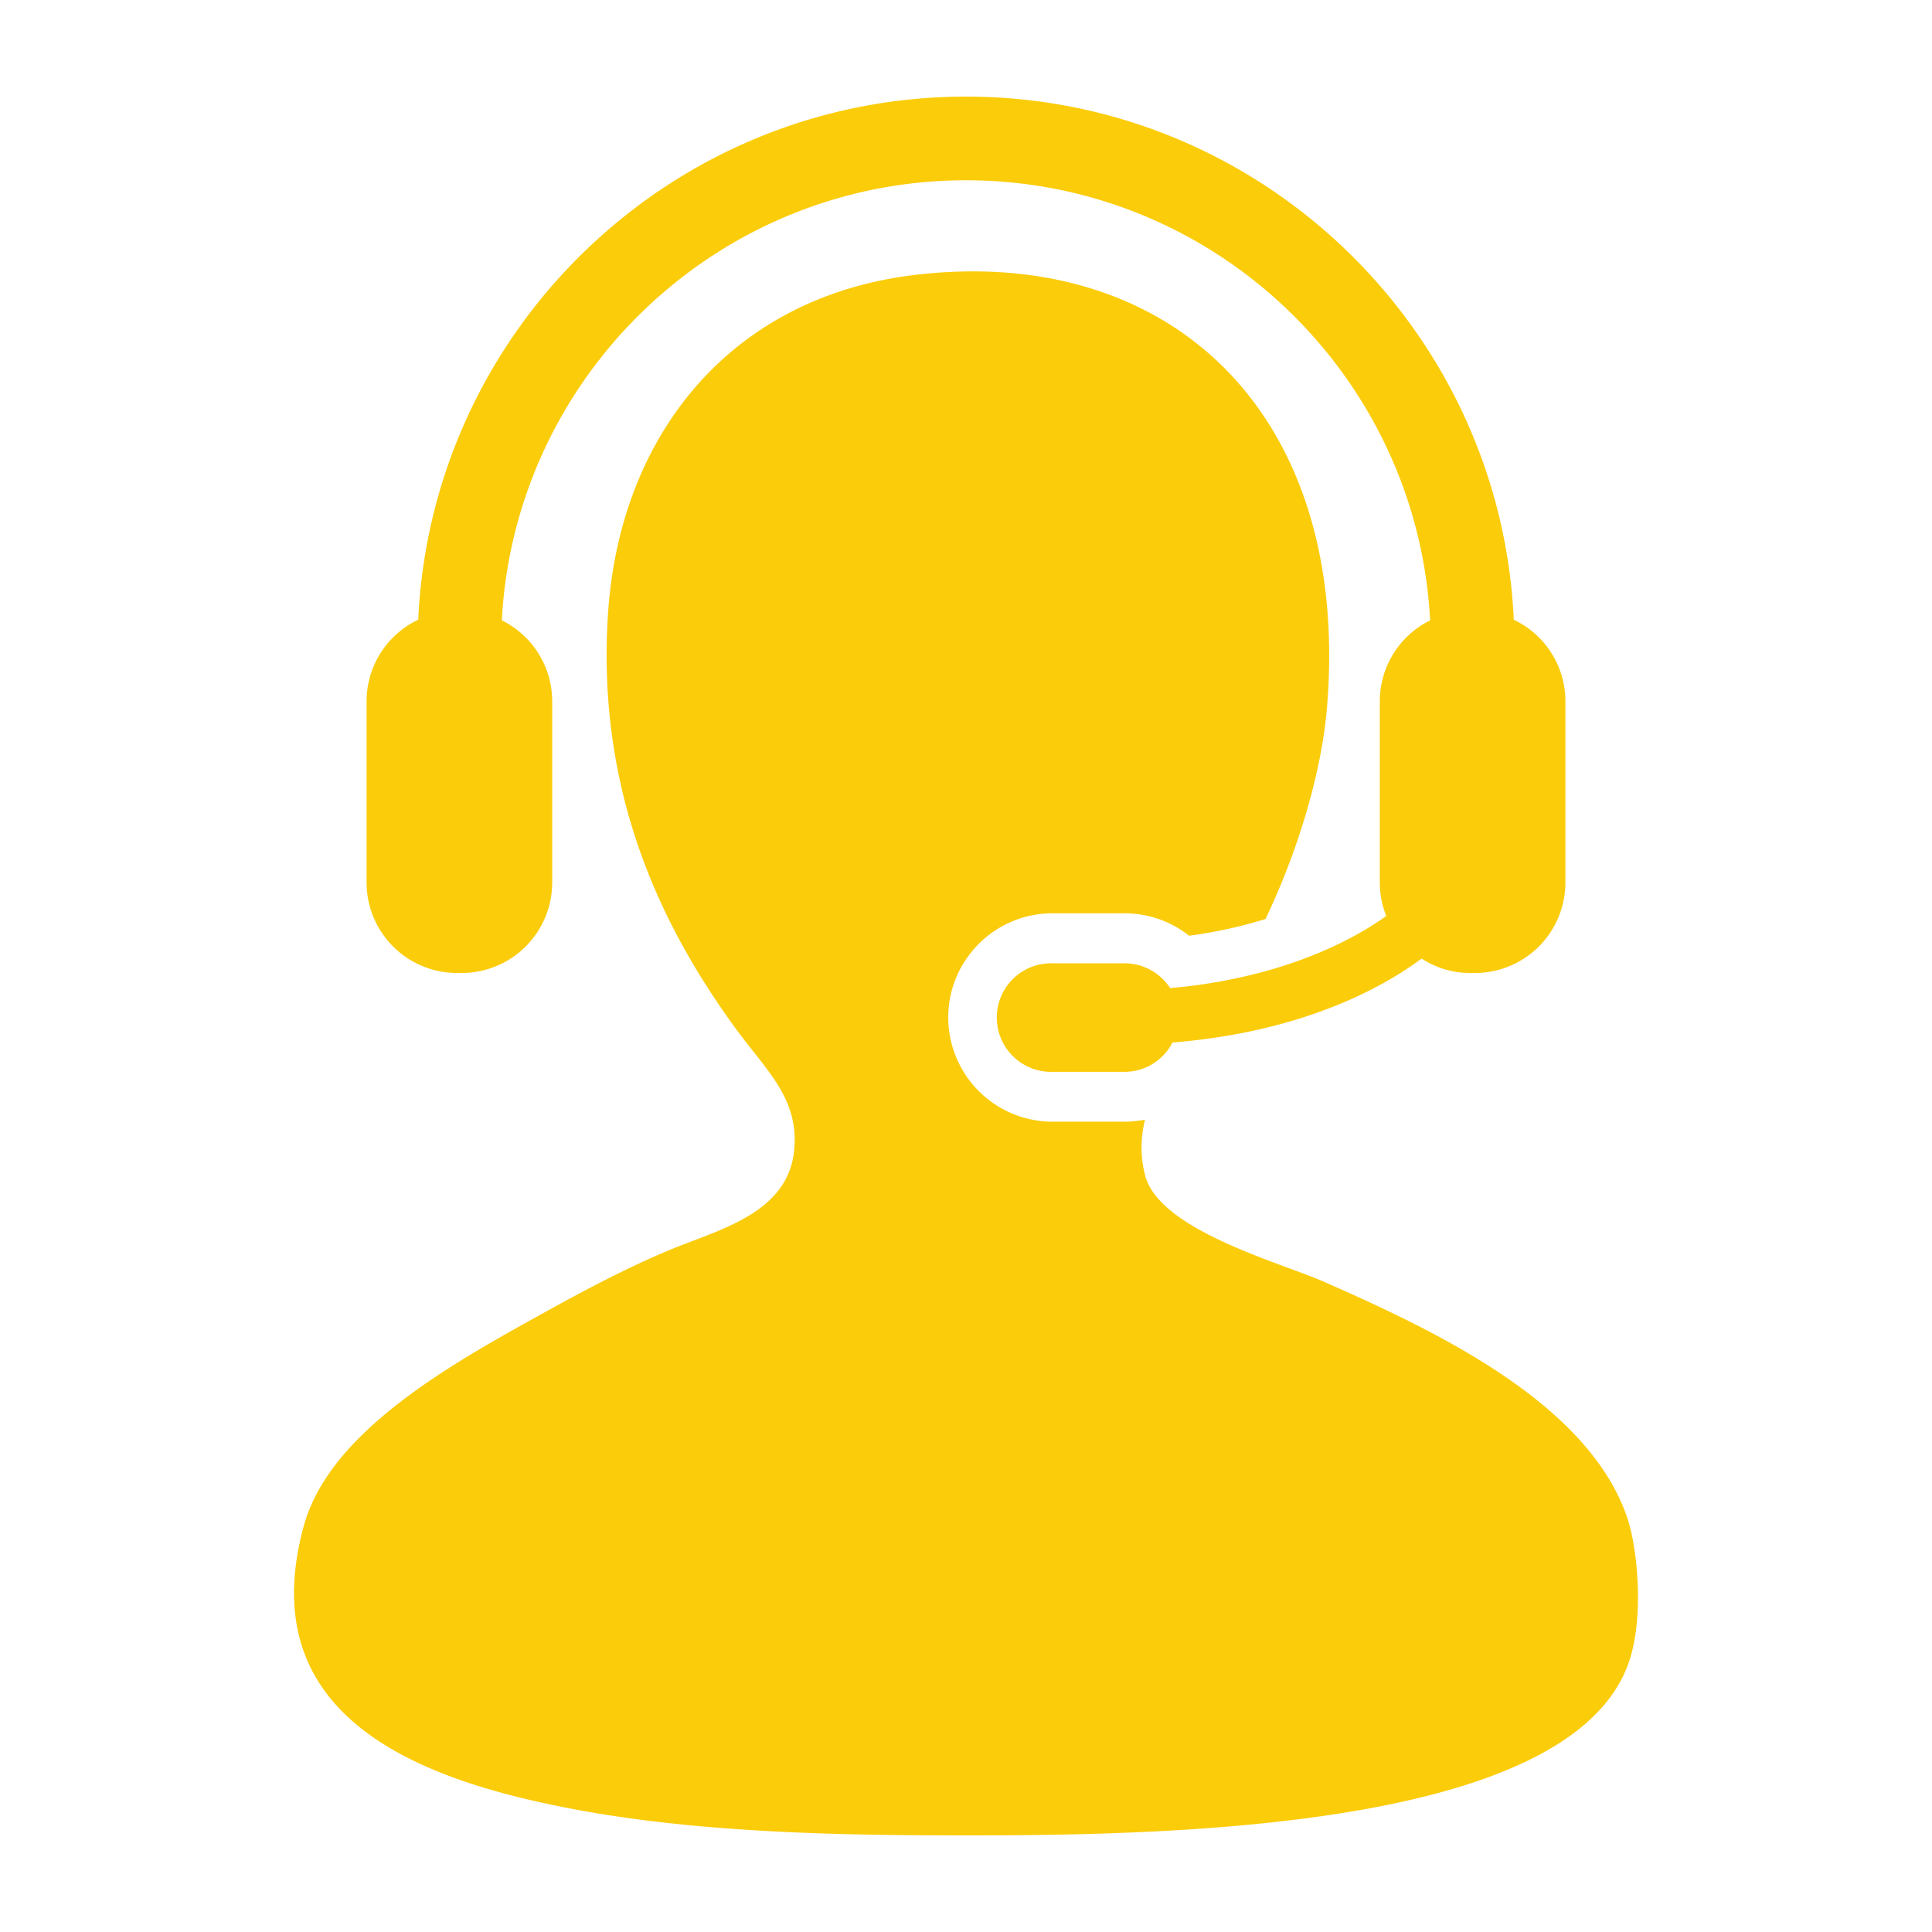
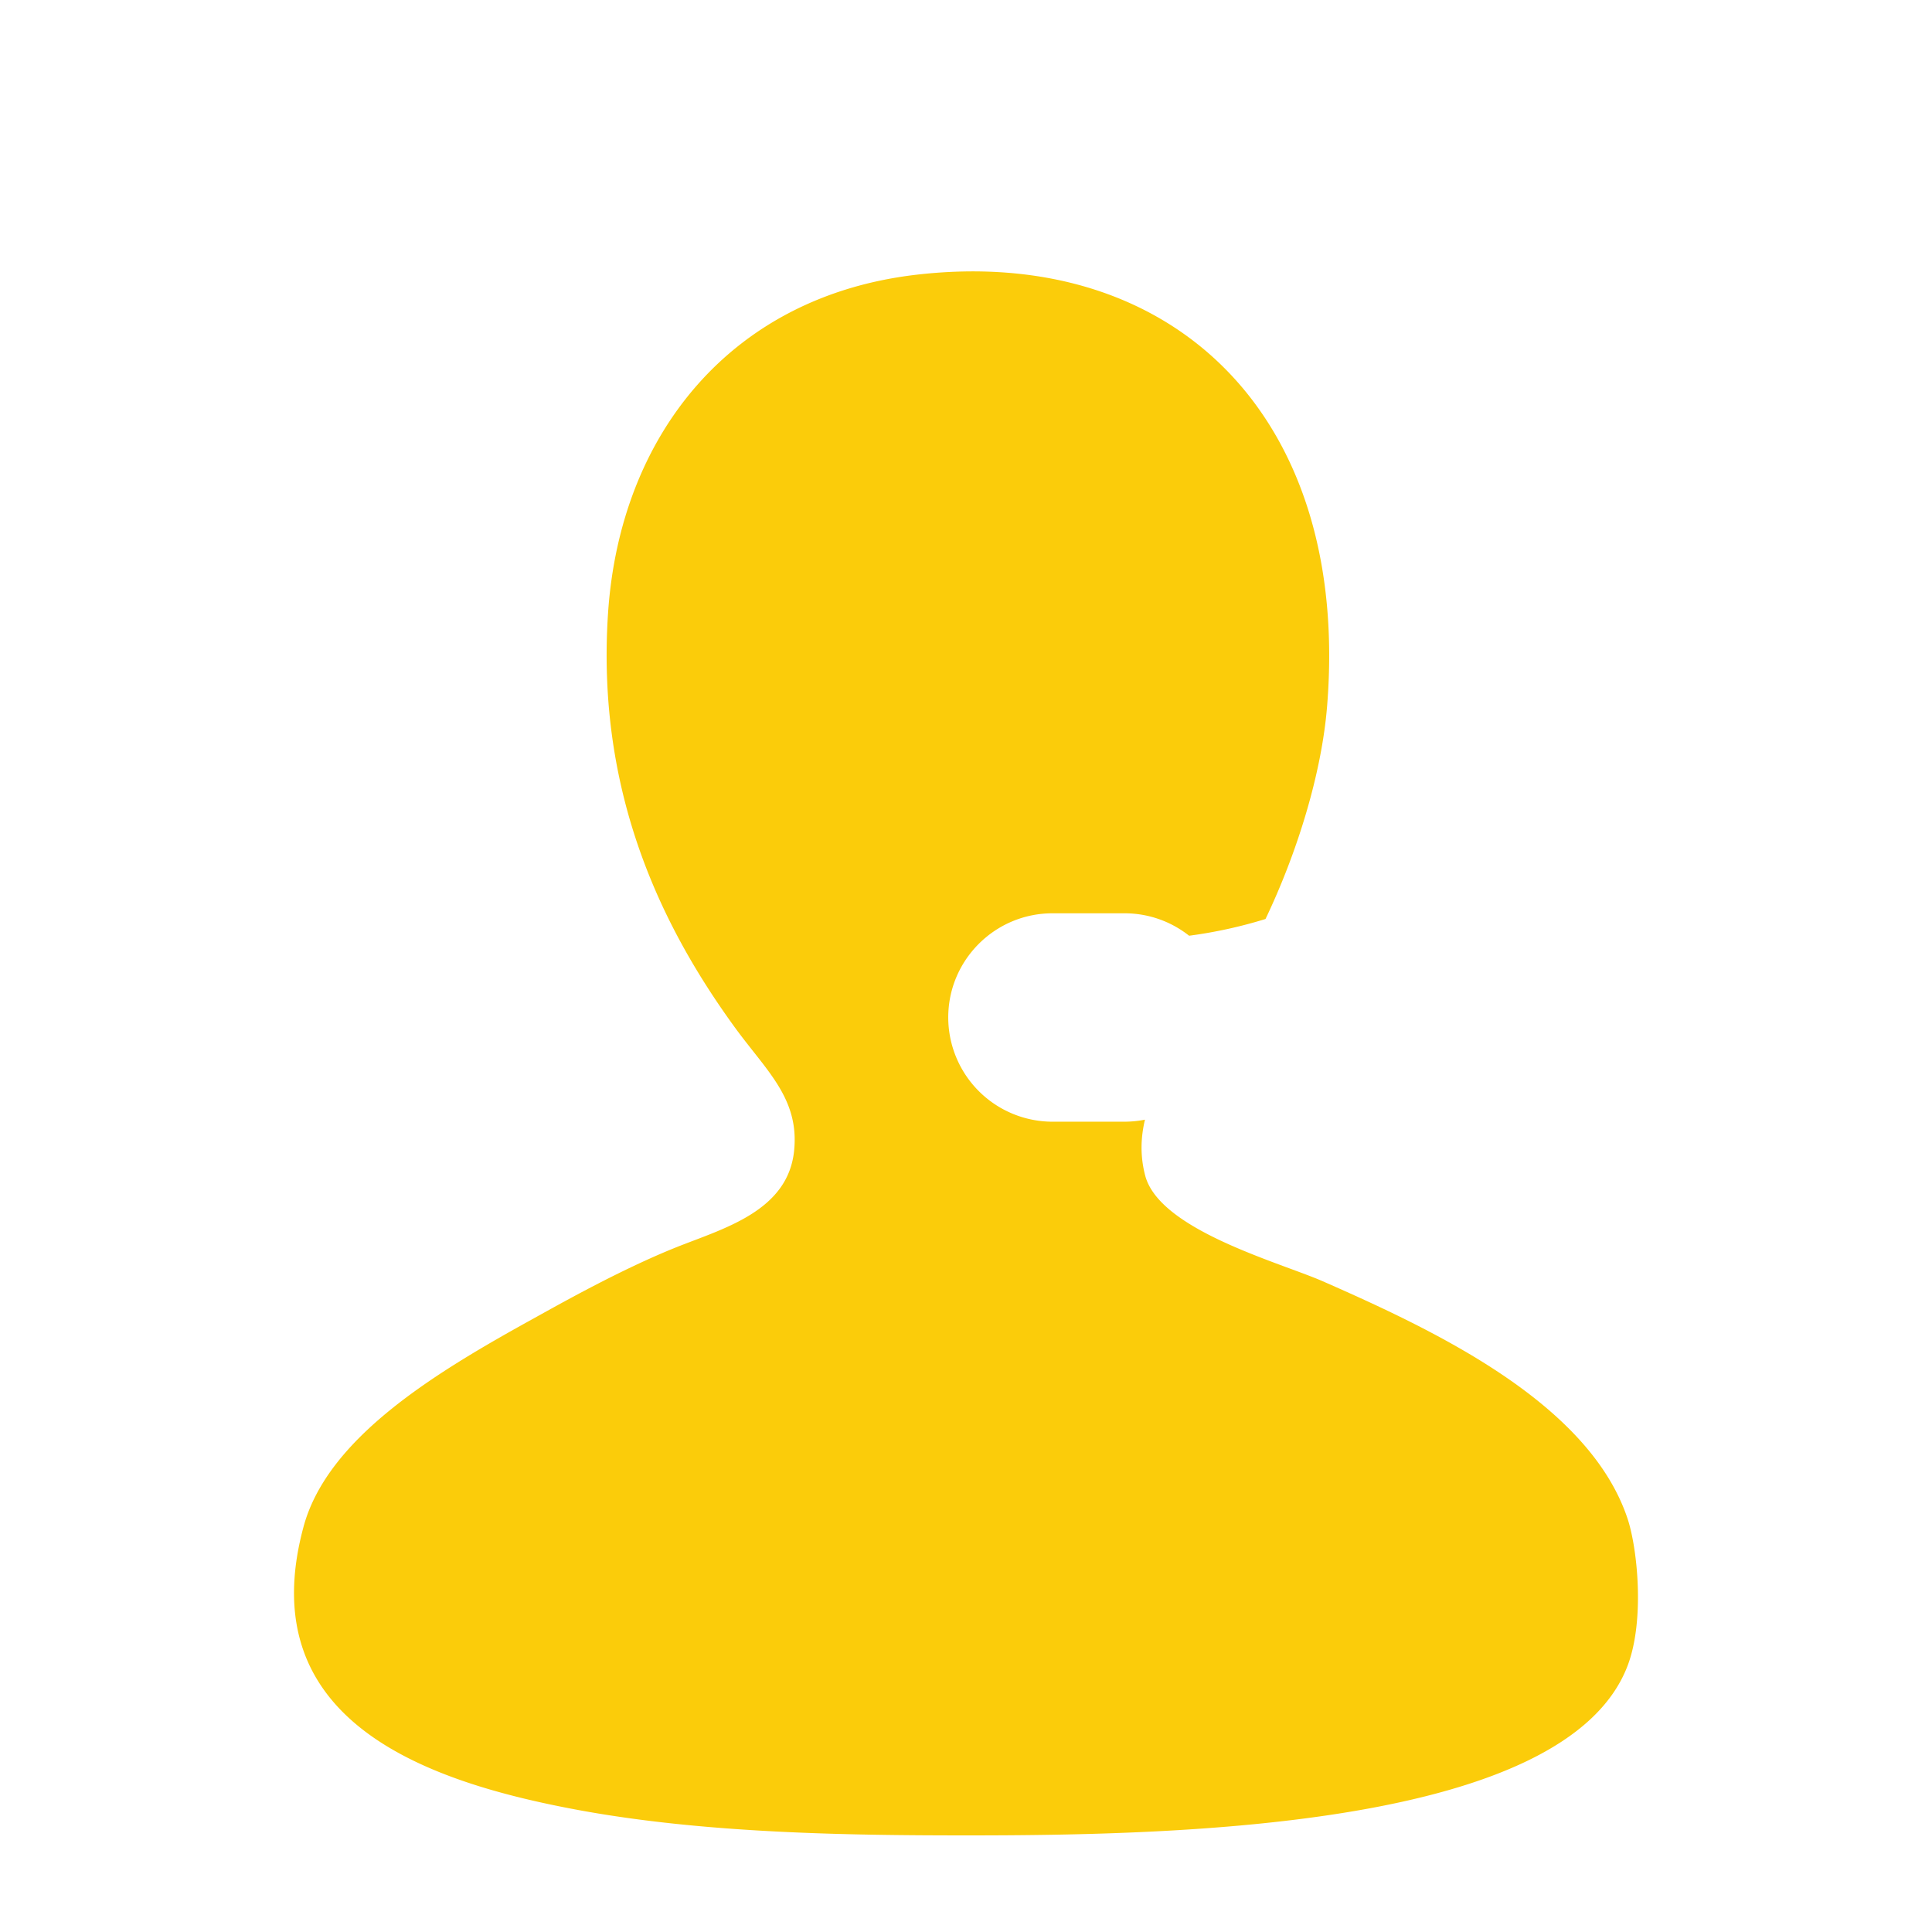
<svg xmlns="http://www.w3.org/2000/svg" class="" xml:space="preserve" style="enable-background:new 0 0 512 512" viewBox="0 0 100 100" y="0" x="0" height="512" width="512" version="1.1">
  <g>
    <path data-original="#000000" opacity="1" fill="#fbcc0a" d="M84.234 78.581C82.22 72.587 74.193 68.835 68.47 66.32c-2.242-.982-8.449-2.648-9.195-5.471-.267-1.017-.231-1.976-.012-2.895a5.596 5.596 0 0 1-1.057.105h-3.729a5.402 5.402 0 0 1-5.396-5.397c0-2.973 2.42-5.39 5.396-5.39h3.729c1.232 0 2.4.417 3.342 1.161a23.997 23.997 0 0 0 3.955-.866c1.631-3.417 2.903-7.503 3.188-11.02 1.217-15.048-8.008-23.852-21.235-22.33-9.617 1.107-15.362 8.278-15.983 17.51-.628 9.41 2.861 16.36 6.567 21.458 1.623 2.229 3.328 3.662 3.066 6.348-.304 3.176-3.7 4.061-6.129 5.037-2.878 1.156-5.978 2.91-7.442 3.721-5.043 2.785-10.578 6.139-11.822 10.727-2.755 10.168 6.549 13.248 14.23 14.67C36.535 94.904 43.968 95 50.082 95c11.059 0 30.945-.443 34.152-8.756.912-2.359.521-6.118 0-7.663z" />
-     <path data-original="#000000" opacity="1" fill="#fbcc0a" d="M60.566 51.143a2.818 2.818 0 0 0-2.358-1.283h-3.729a2.81 2.81 0 1 0 0 5.618h3.729a2.786 2.786 0 0 0 2.479-1.519c5.199-.409 9.721-1.997 12.895-4.342.729.47 1.591.745 2.521.745h.234a4.687 4.687 0 0 0 4.688-4.693v-9.368a4.673 4.673 0 0 0-2.672-4.224C77.665 17.034 65.212 5 50 5S22.333 17.034 21.648 32.077a4.67 4.67 0 0 0-2.674 4.224v9.368a4.687 4.687 0 0 0 4.684 4.693h.237a4.688 4.688 0 0 0 4.687-4.693v-9.368a4.677 4.677 0 0 0-2.608-4.192C26.643 19.434 37.161 9.331 50 9.331c12.834 0 23.357 10.103 24.023 22.778a4.68 4.68 0 0 0-2.605 4.192v9.368c0 .622.121 1.201.334 1.742-2.732 1.955-6.709 3.348-11.186 3.732z" />
  </g>
</svg>